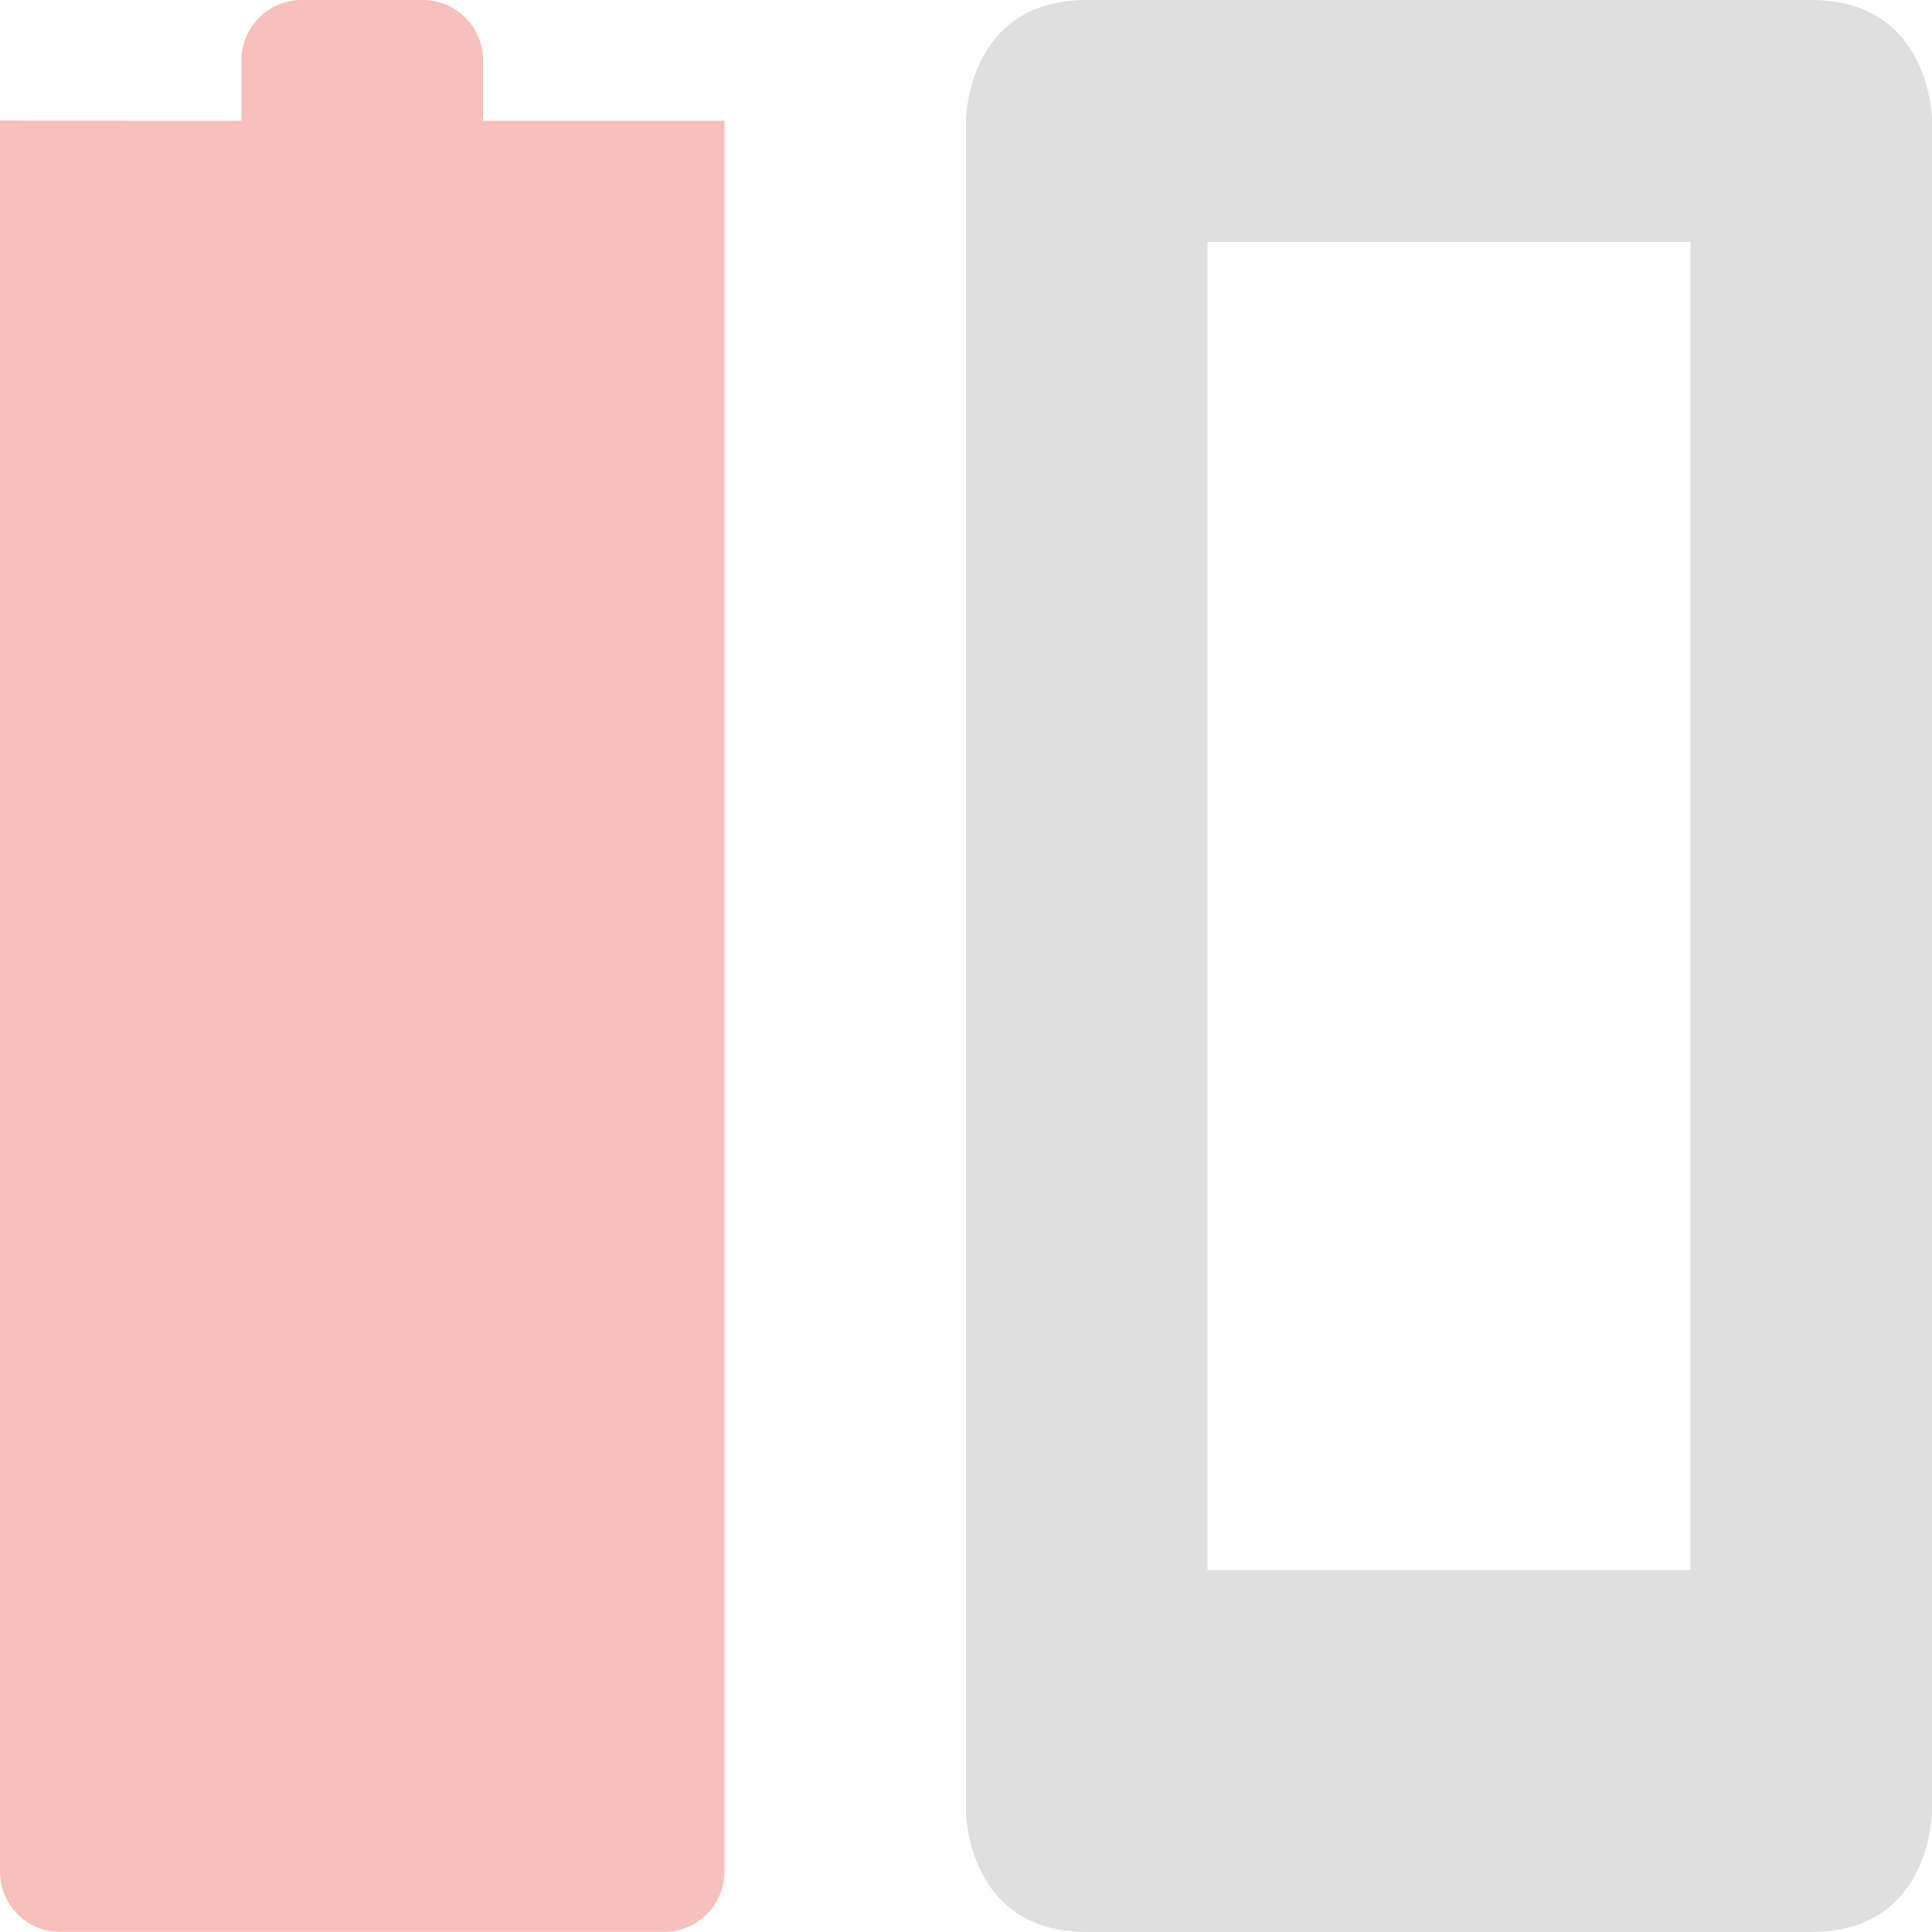
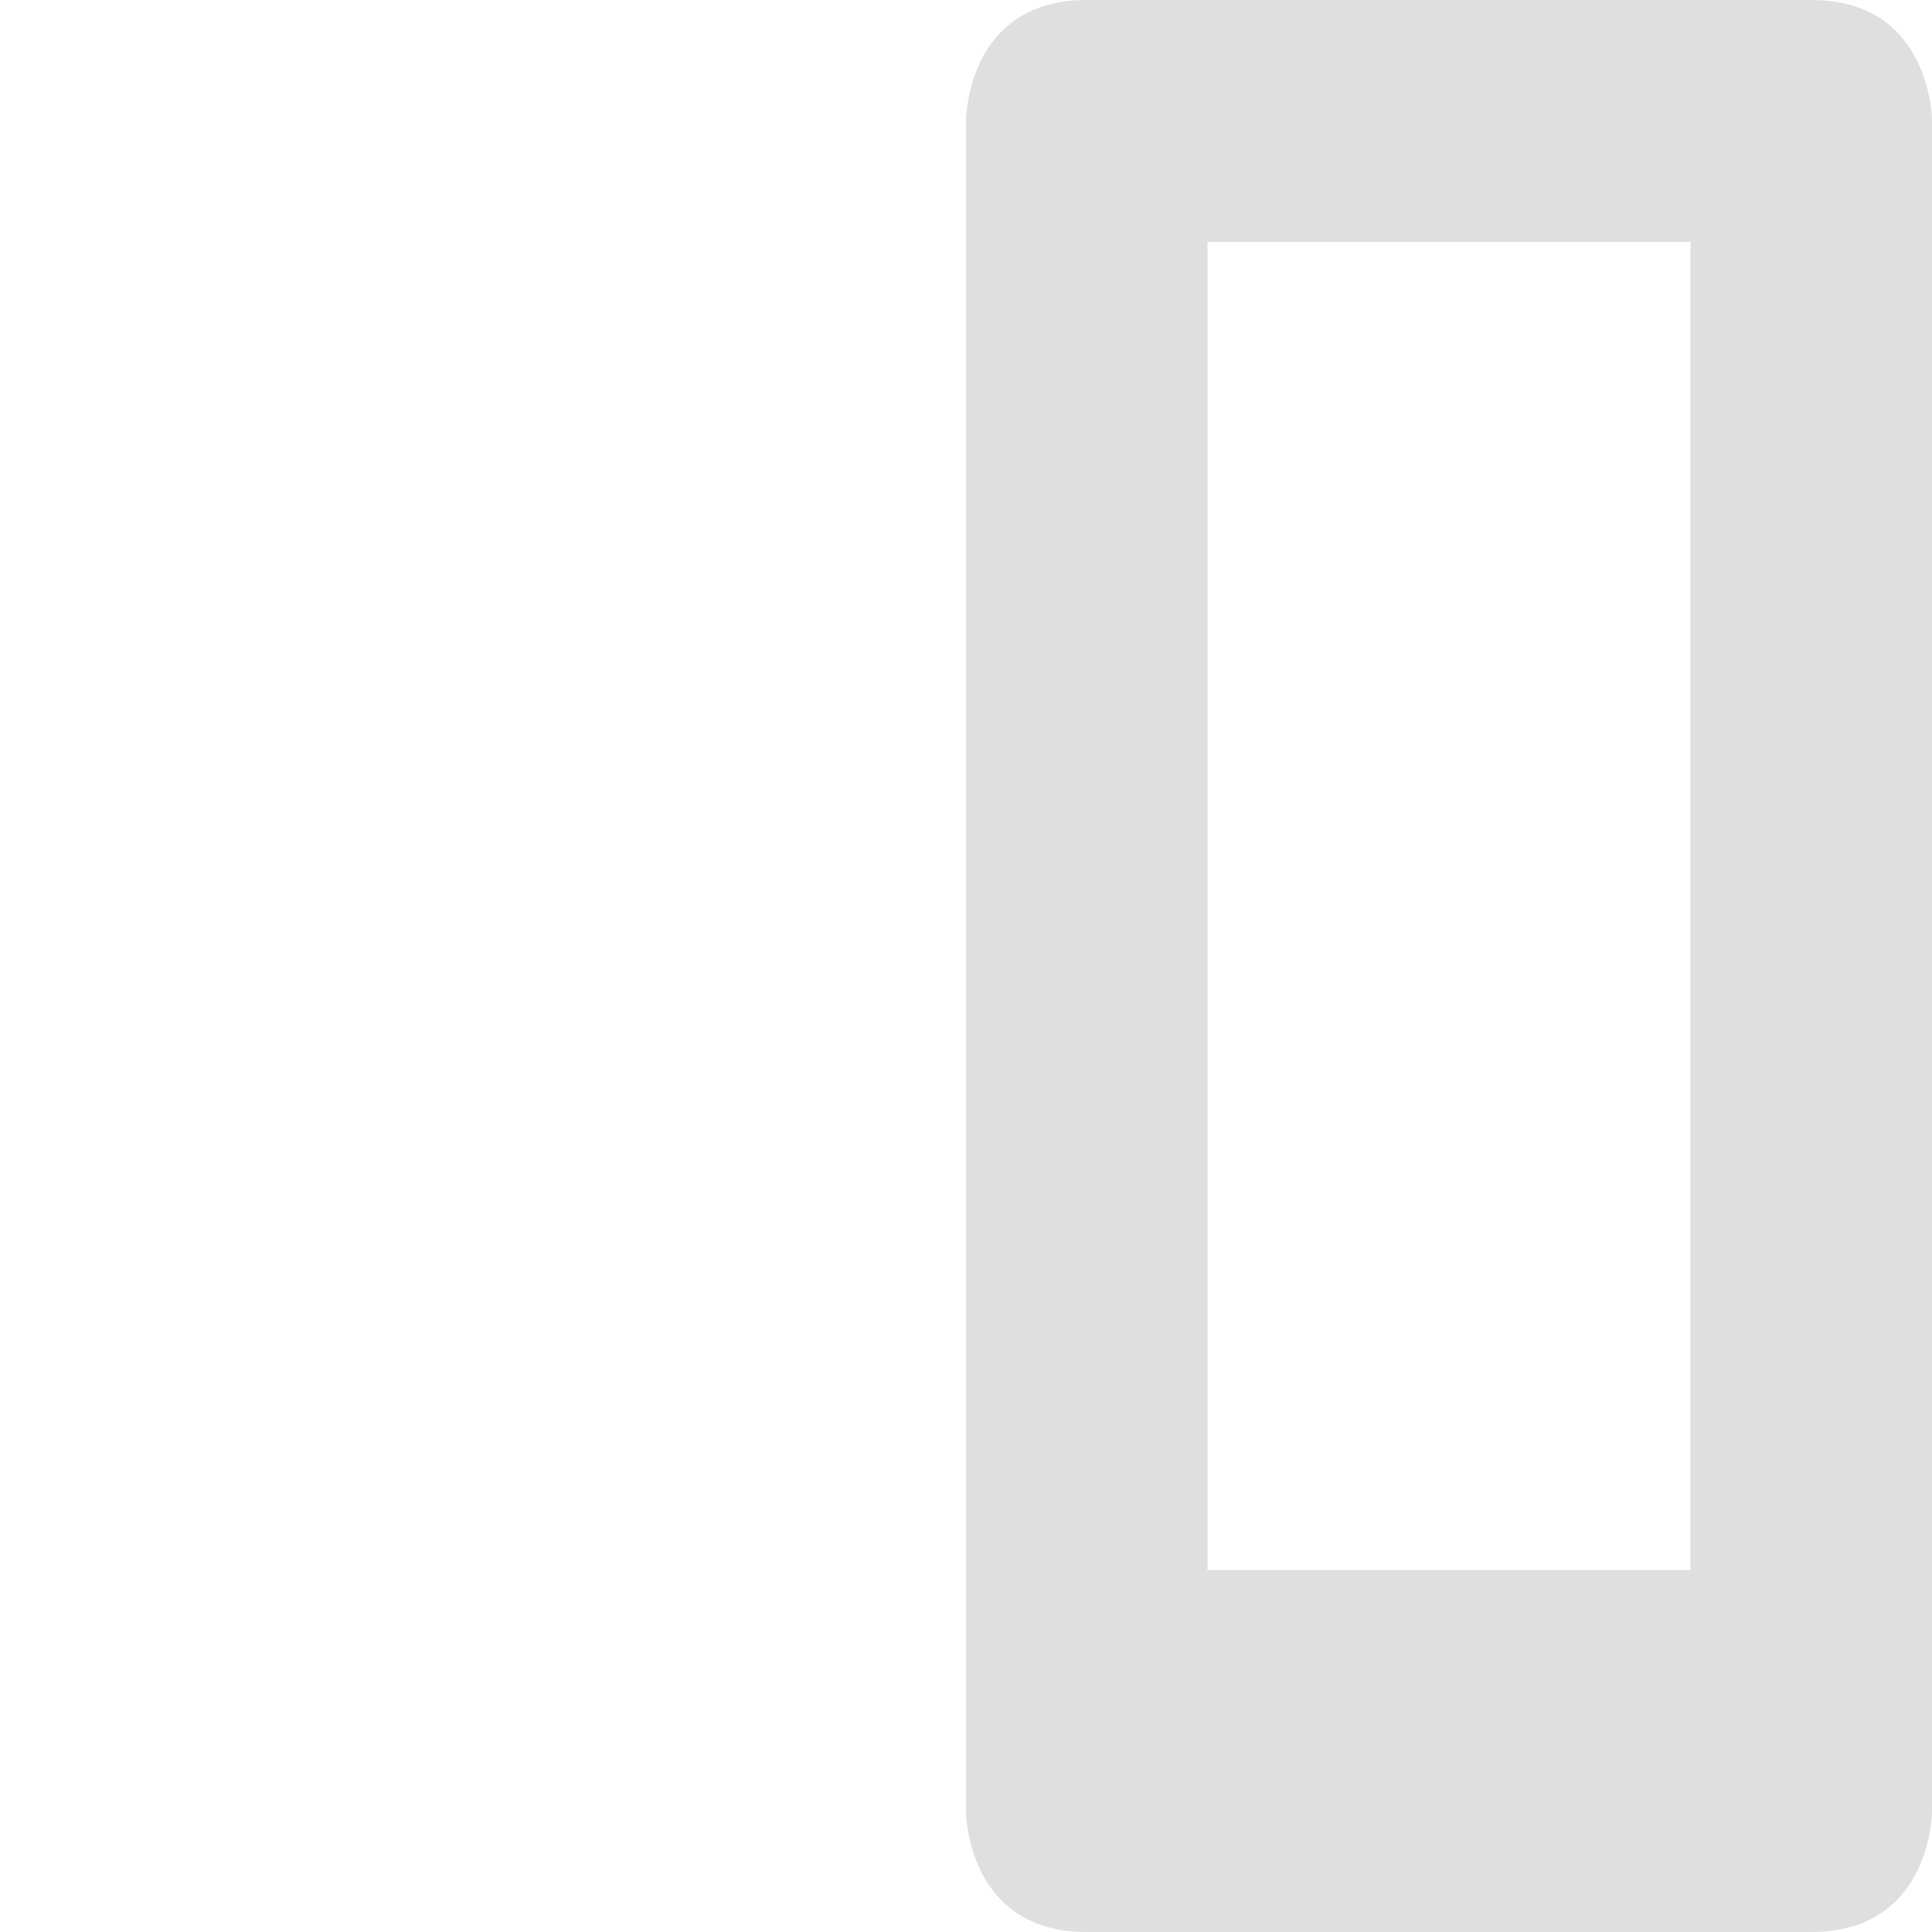
<svg xmlns="http://www.w3.org/2000/svg" height="16" width="16">
  <defs>
    <style id="current-color-scheme" type="text/css">.ColorScheme-Text{color:#dfdfdf;}.ColorScheme-Highlight{color:#5294e2;}</style>
  </defs>
  <path d="M9 0C8 0 8 1 8 1v14s0 1 1 1h6c1 0 1-1 1-1V1s0-1-1-1zm1 2.003h4v11h-4z" fill="#dfdfdf" />
-   <path d="M2.5 0c-.277 0-.5.223-.5.5V1L0 .998v14.501c0 .277.223.5.5.5h5a.5.5 0 0 0 .5-.5V1L5.5 1H4V.5c0-.277-.223-.5-.5-.5z" color="#bebebe" opacity=".35" fill="#e74c3c" stroke-width="0" stroke-linecap="round" stroke-linejoin="round" />
</svg>